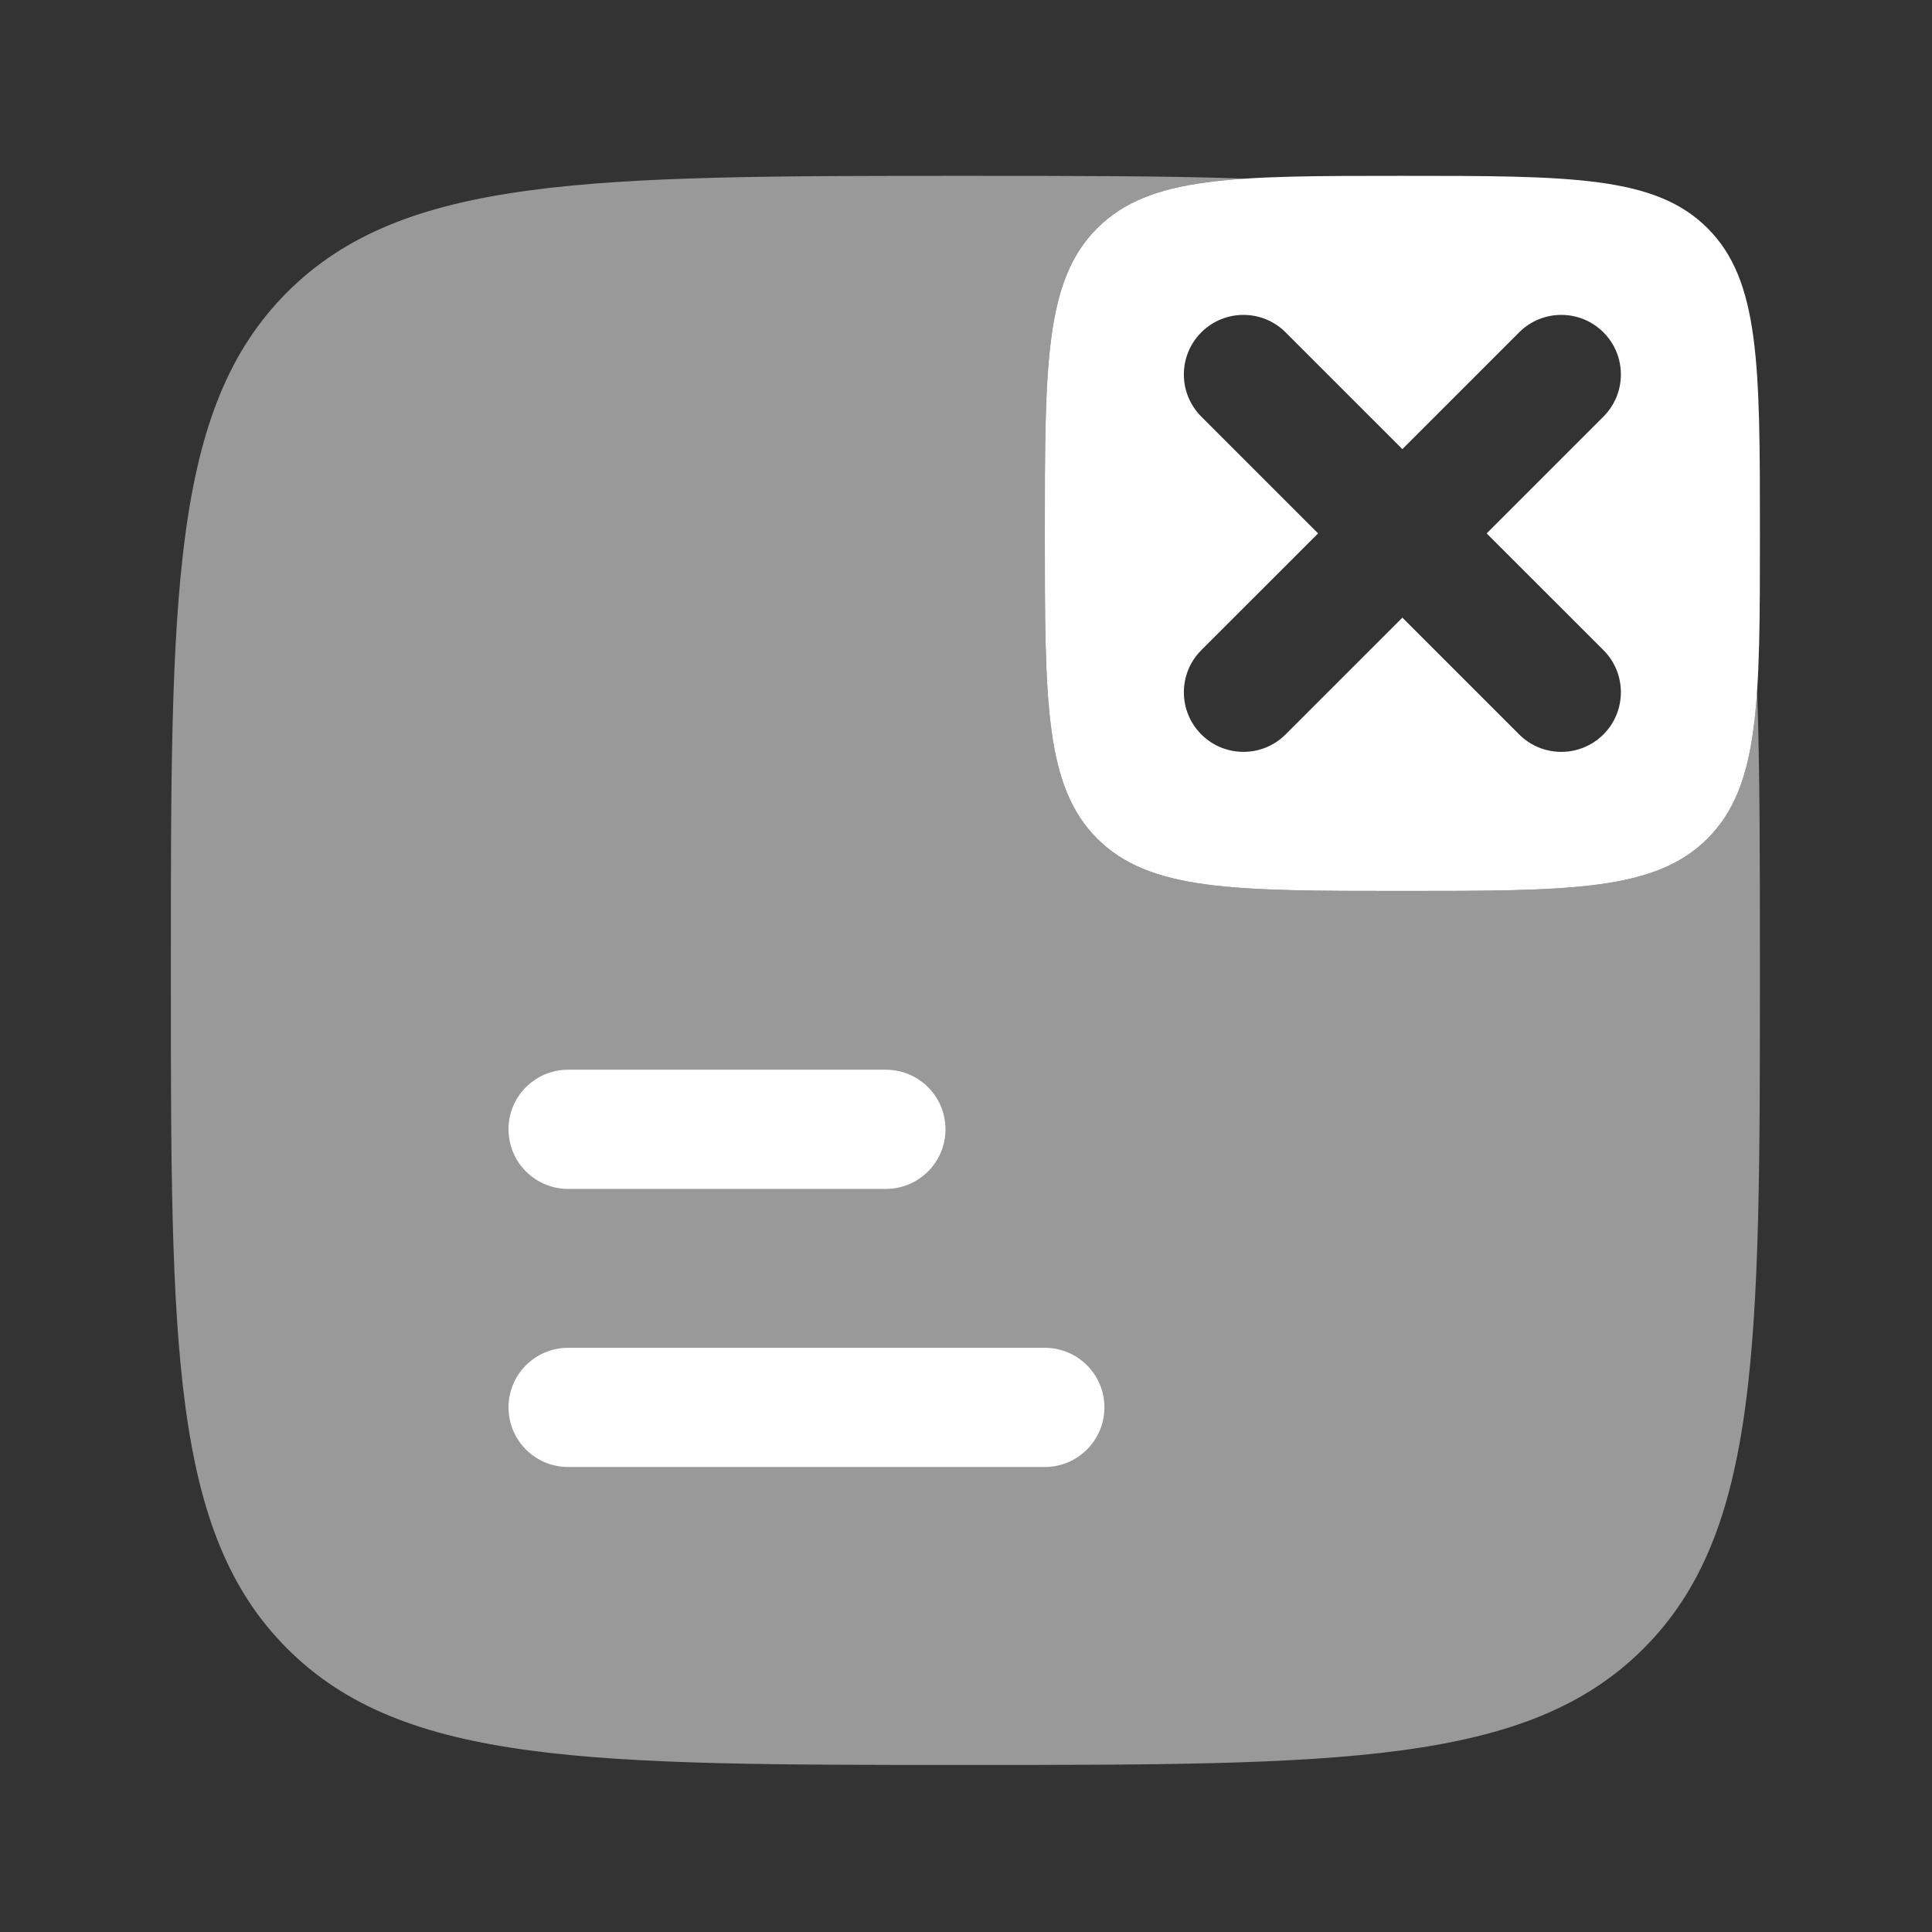
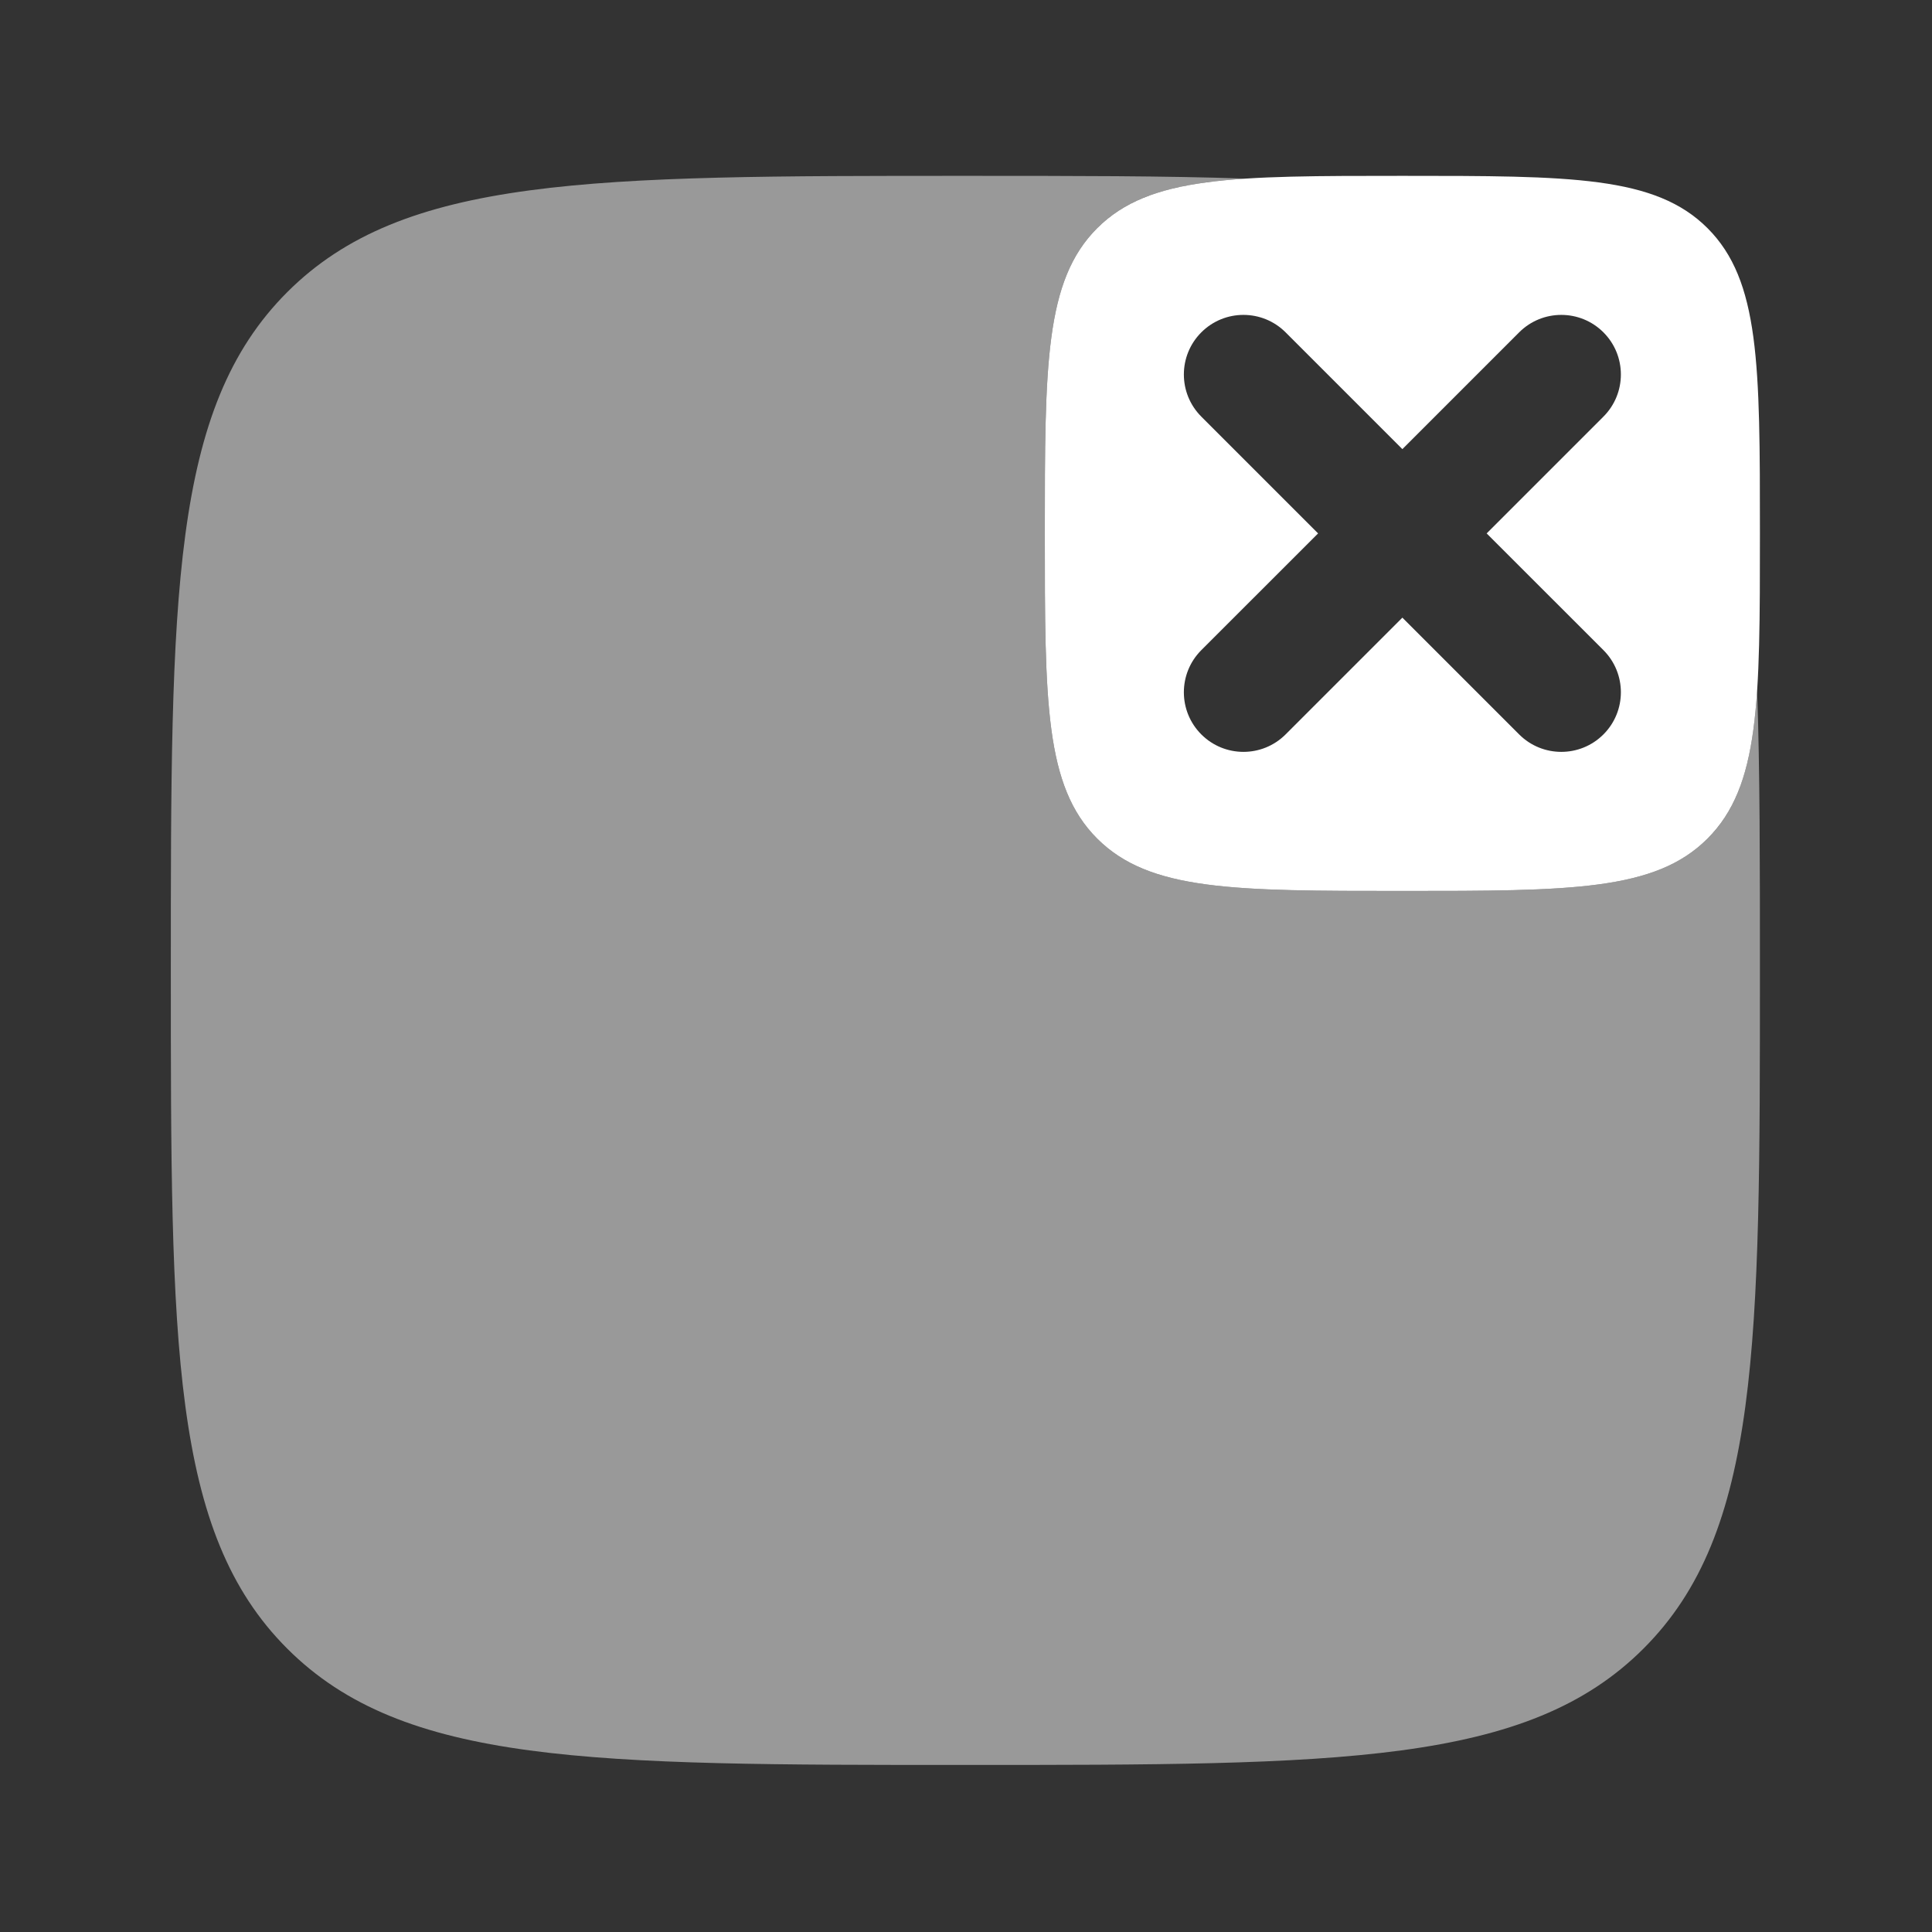
<svg xmlns="http://www.w3.org/2000/svg" width="45" height="45" viewBox="0 0 45 45" fill="none">
  <rect x="0" y="0" width="45" height="45" fill="#333333" stroke="none" />
-   <path d="M13.232 24.916C12.465 24.916 11.844 25.537 11.844 26.303C11.844 27.07 12.465 27.692 13.232 27.692H20.634C21.401 27.692 22.022 27.07 22.022 26.303C22.022 25.537 21.401 24.916 20.634 24.916H13.232Z" fill="white" />
-   <path d="M13.232 31.393C12.465 31.393 11.844 32.014 11.844 32.781C11.844 33.547 12.465 34.169 13.232 34.169H24.336C25.102 34.169 25.724 33.547 25.724 32.781C25.724 32.014 25.102 31.393 24.336 31.393H13.232Z" fill="white" />
  <path fill-rule="evenodd" clip-rule="evenodd" d="M32.664 20.752C28.738 20.752 26.775 20.752 25.555 19.532C24.336 18.312 24.336 16.349 24.336 12.424C24.336 8.498 24.336 6.535 25.555 5.315C26.775 4.096 28.738 4.096 32.664 4.096C36.59 4.096 38.553 4.096 39.772 5.315C40.992 6.535 40.992 8.498 40.992 12.424C40.992 16.349 40.992 18.312 39.772 19.532C38.553 20.752 36.59 20.752 32.664 20.752ZM27.981 7.741C28.523 7.199 29.402 7.199 29.944 7.741L32.664 10.461L35.384 7.741C35.926 7.199 36.805 7.199 37.347 7.741C37.889 8.283 37.889 9.162 37.347 9.704L34.627 12.424L37.347 15.143C37.889 15.685 37.889 16.564 37.347 17.106C36.805 17.648 35.926 17.648 35.384 17.106L32.664 14.386L29.944 17.106C29.402 17.648 28.523 17.648 27.981 17.106C27.439 16.564 27.439 15.685 27.981 15.143L30.701 12.424L27.981 9.704C27.439 9.162 27.439 8.283 27.981 7.741Z" fill="white" />
  <path opacity="0.5" d="M38.281 38.398C40.992 35.688 40.992 31.326 40.992 22.602C40.992 20.089 40.992 17.938 40.927 16.084C40.819 17.72 40.533 18.771 39.772 19.532C38.552 20.752 36.589 20.752 32.664 20.752C28.738 20.752 26.775 20.752 25.555 19.532C24.336 18.312 24.336 16.349 24.336 12.424C24.336 8.498 24.336 6.535 25.555 5.315C26.316 4.554 27.367 4.268 29.003 4.16C27.149 4.096 24.998 4.096 22.485 4.096C13.761 4.096 9.399 4.096 6.689 6.806C3.979 9.516 3.979 13.878 3.979 22.602C3.979 31.326 3.979 35.688 6.689 38.398C9.399 41.109 13.761 41.109 22.485 41.109C31.209 41.109 35.571 41.109 38.281 38.398Z" fill="white" />
</svg>